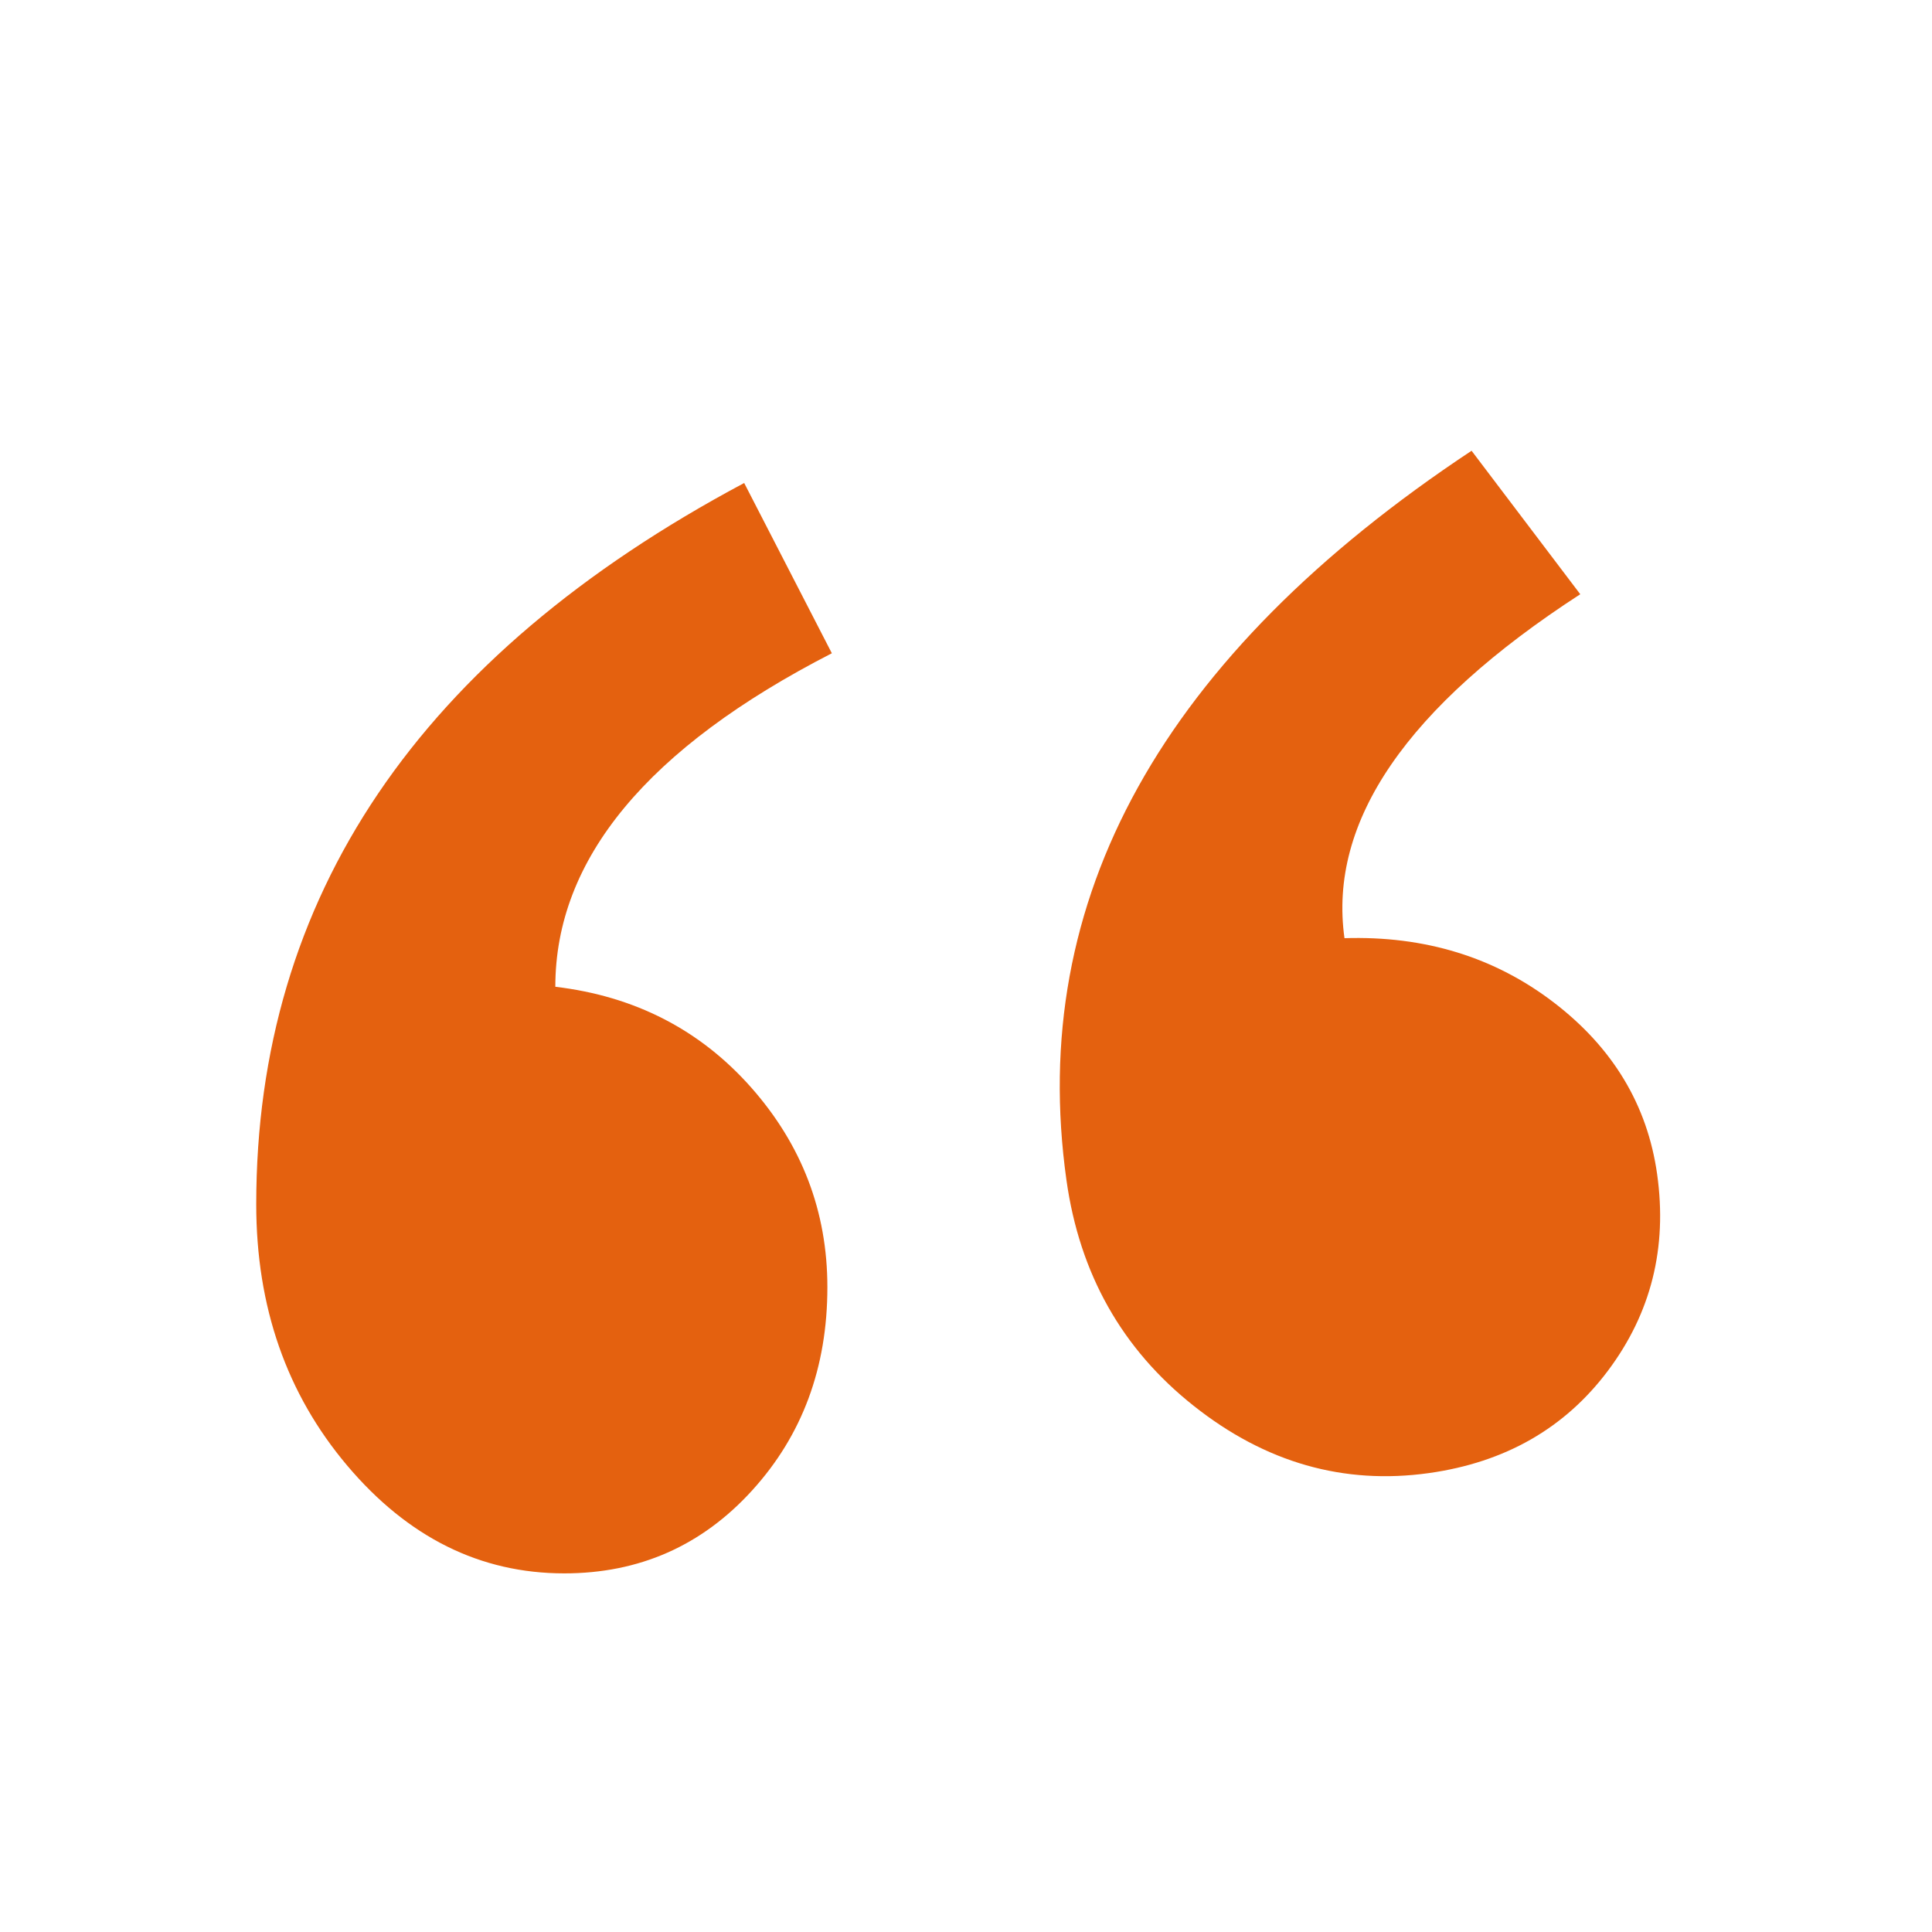
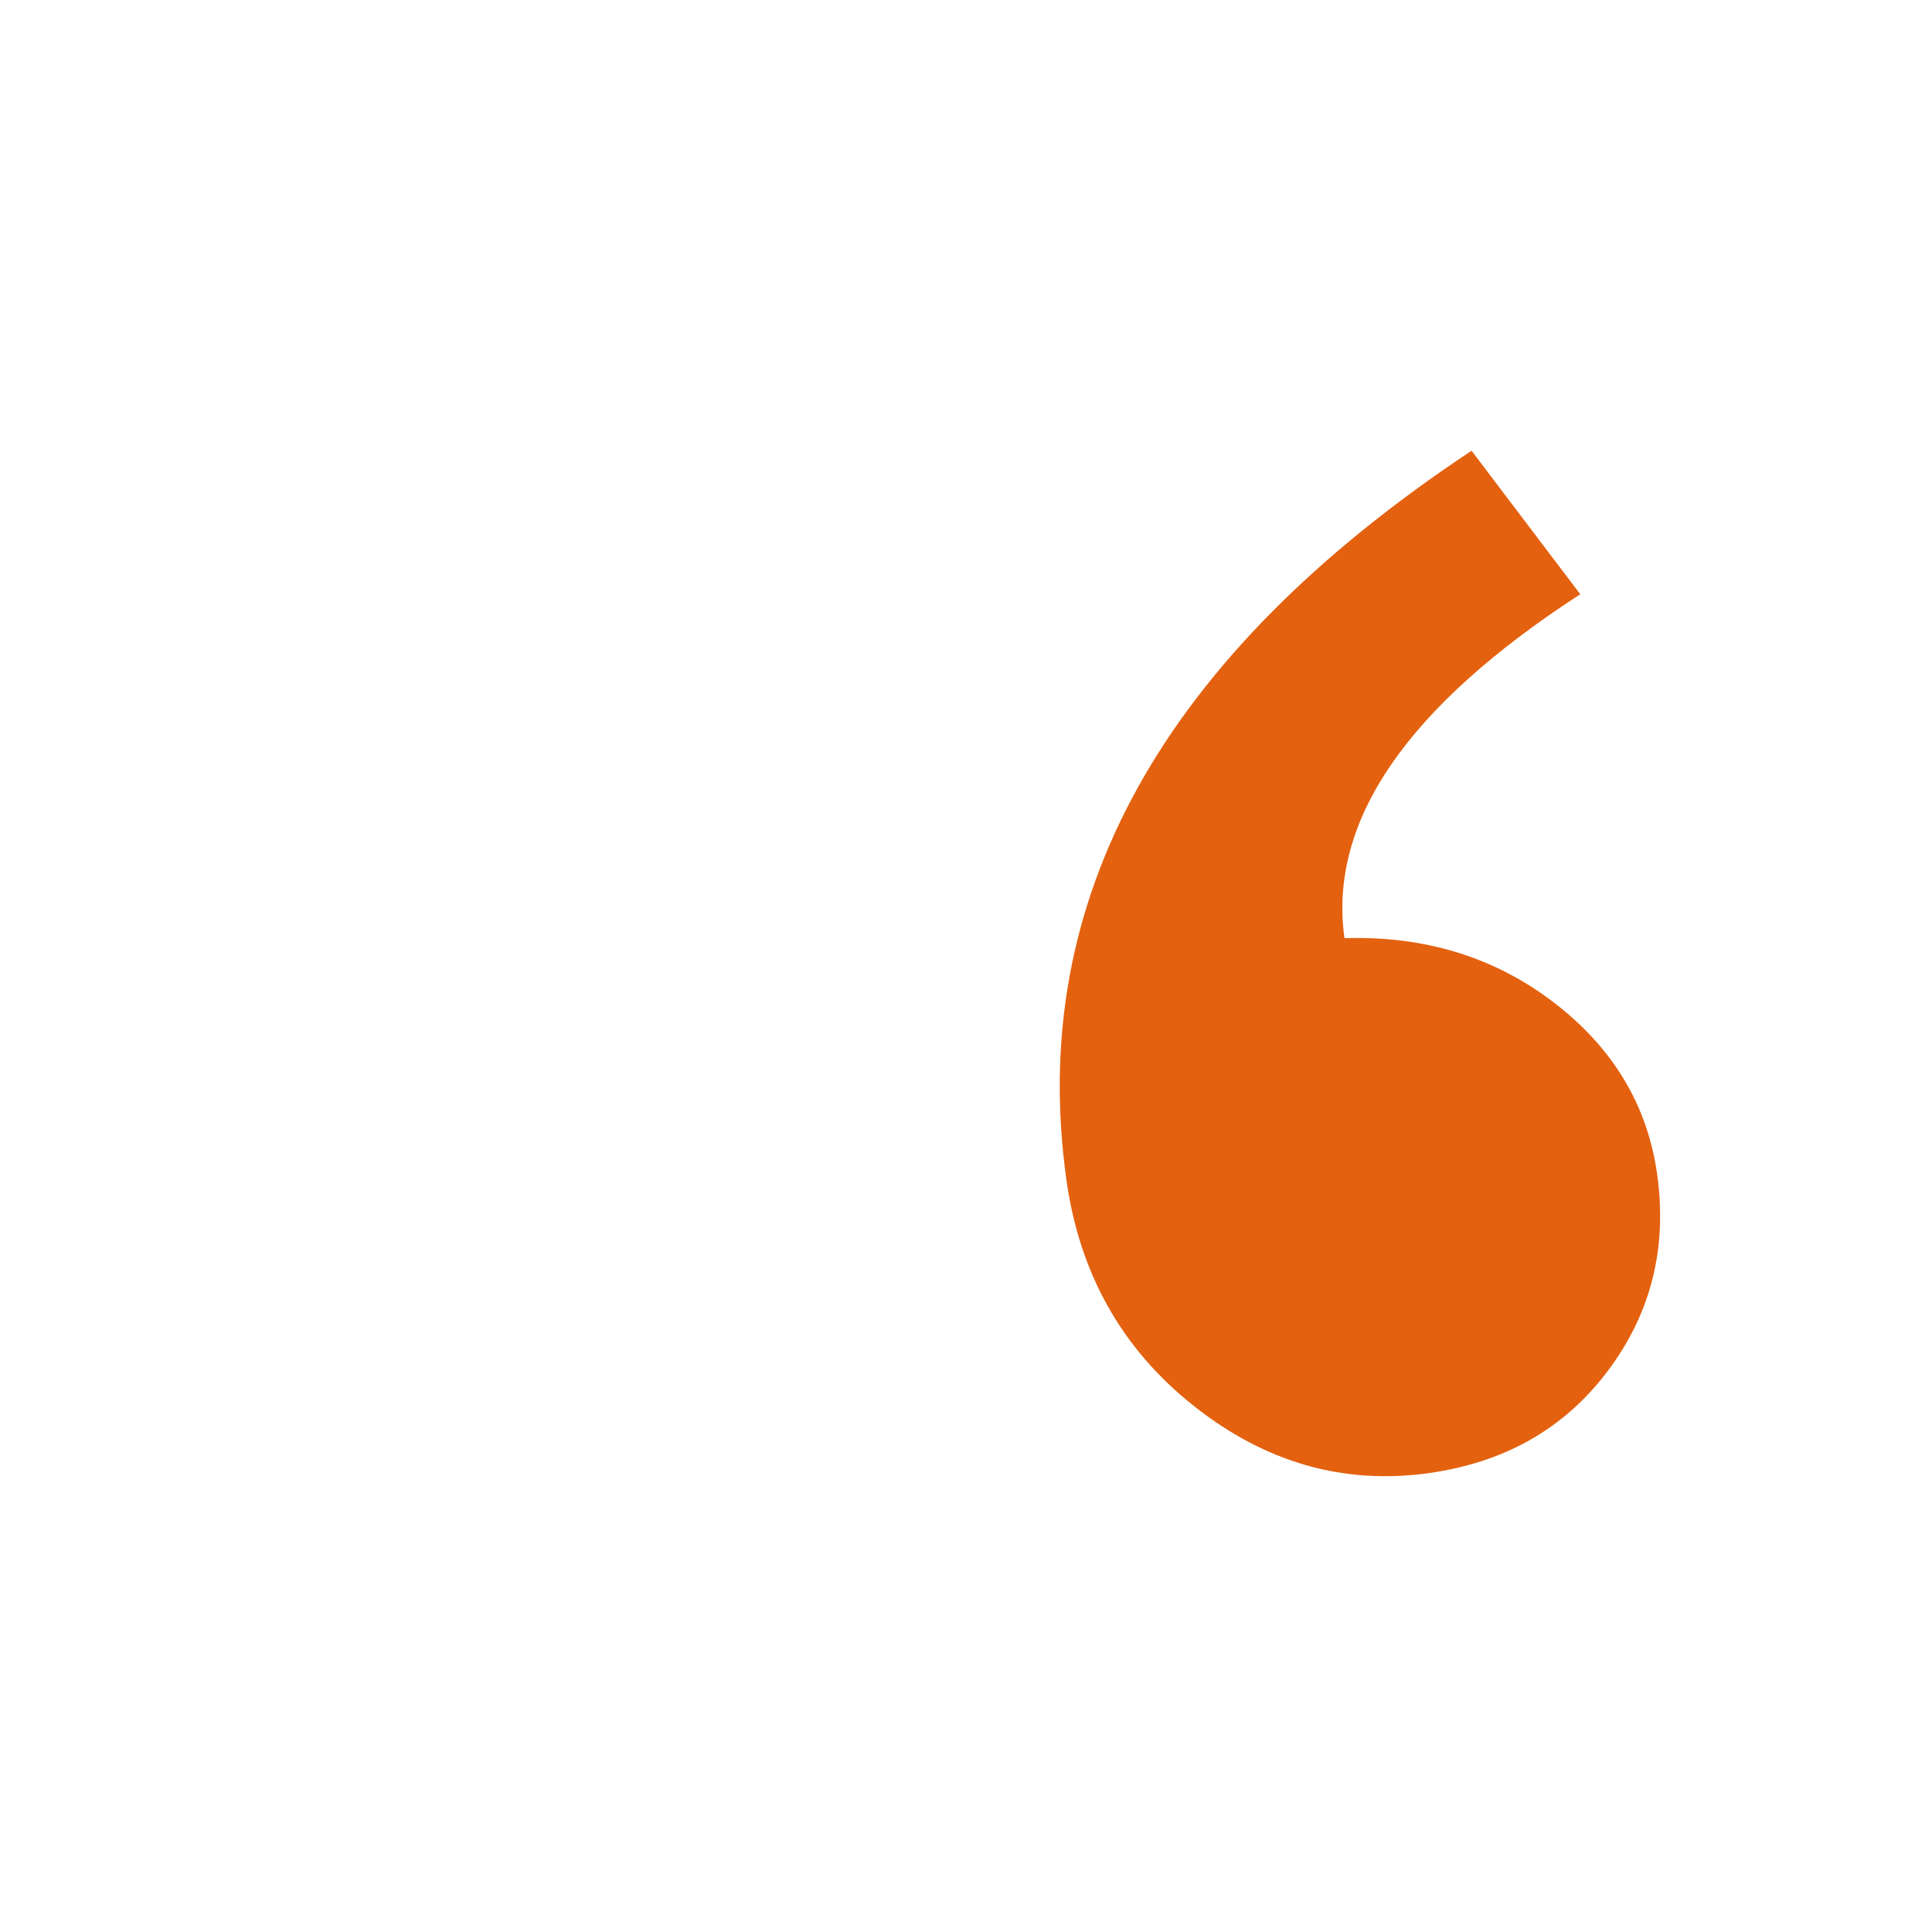
<svg xmlns="http://www.w3.org/2000/svg" xmlns:ns1="http://www.bohemiancoding.com/sketch/ns" viewBox="0 0 16 16" version="1.1" x="0px" y="0px" aria-hidden="true" width="16px" height="16px" style="fill:url(#CerosGradient_idb96d185a0);">
  <defs>
    <linearGradient class="cerosgradient" data-cerosgradient="true" id="CerosGradient_idb96d185a0" gradientUnits="userSpaceOnUse" x1="50%" y1="100%" x2="50%" y2="0%">
      <stop offset="0%" stop-color="#E4610F" />
      <stop offset="100%" stop-color="#E4610F" />
    </linearGradient>
    <linearGradient />
  </defs>
  <title>quote</title>
  <desc>Created with Sketch.</desc>
  <g stroke="none" stroke-width="1" fill="none" fill-rule="evenodd" ns1:type="MSPage">
    <g ns1:type="MSArtboardGroup" fill="#000000">
      <path d="M13.471,5.302 C11.918,6.025 11.141,6.875 11.141,7.851 C11.803,7.923 12.351,8.18 12.784,8.62 C13.216,9.059 13.433,9.569 13.433,10.147 C13.433,10.762 13.223,11.28 12.803,11.702 C12.383,12.124 11.854,12.335 11.218,12.335 C10.505,12.335 9.887,12.061 9.365,11.512 C8.843,10.964 8.582,10.298 8.582,9.515 C8.582,7.164 9.97,5.326 12.745,4 L13.471,5.302 Z" ns1:type="MSShapeGroup" transform="translate(10.556, 7.857) rotate(-8) translate(-10.556, -7.857) " style="fill:url(#CerosGradient_idb96d185a0);" />
-       <path d="M6.889,5.41 C5.362,6.194 4.599,7.114 4.599,8.172 C5.257,8.25 5.797,8.528 6.219,9.004 C6.641,9.481 6.852,10.033 6.852,10.66 C6.852,11.326 6.644,11.887 6.228,12.344 C5.812,12.801 5.294,13.03 4.673,13.03 C3.978,13.03 3.379,12.733 2.876,12.138 C2.374,11.544 2.122,10.823 2.122,9.974 C2.122,7.428 3.469,5.436 6.163,4 L6.889,5.41 Z" ns1:type="MSShapeGroup" style="fill:url(#CerosGradient_idb96d185a0);" />
    </g>
  </g>
</svg>